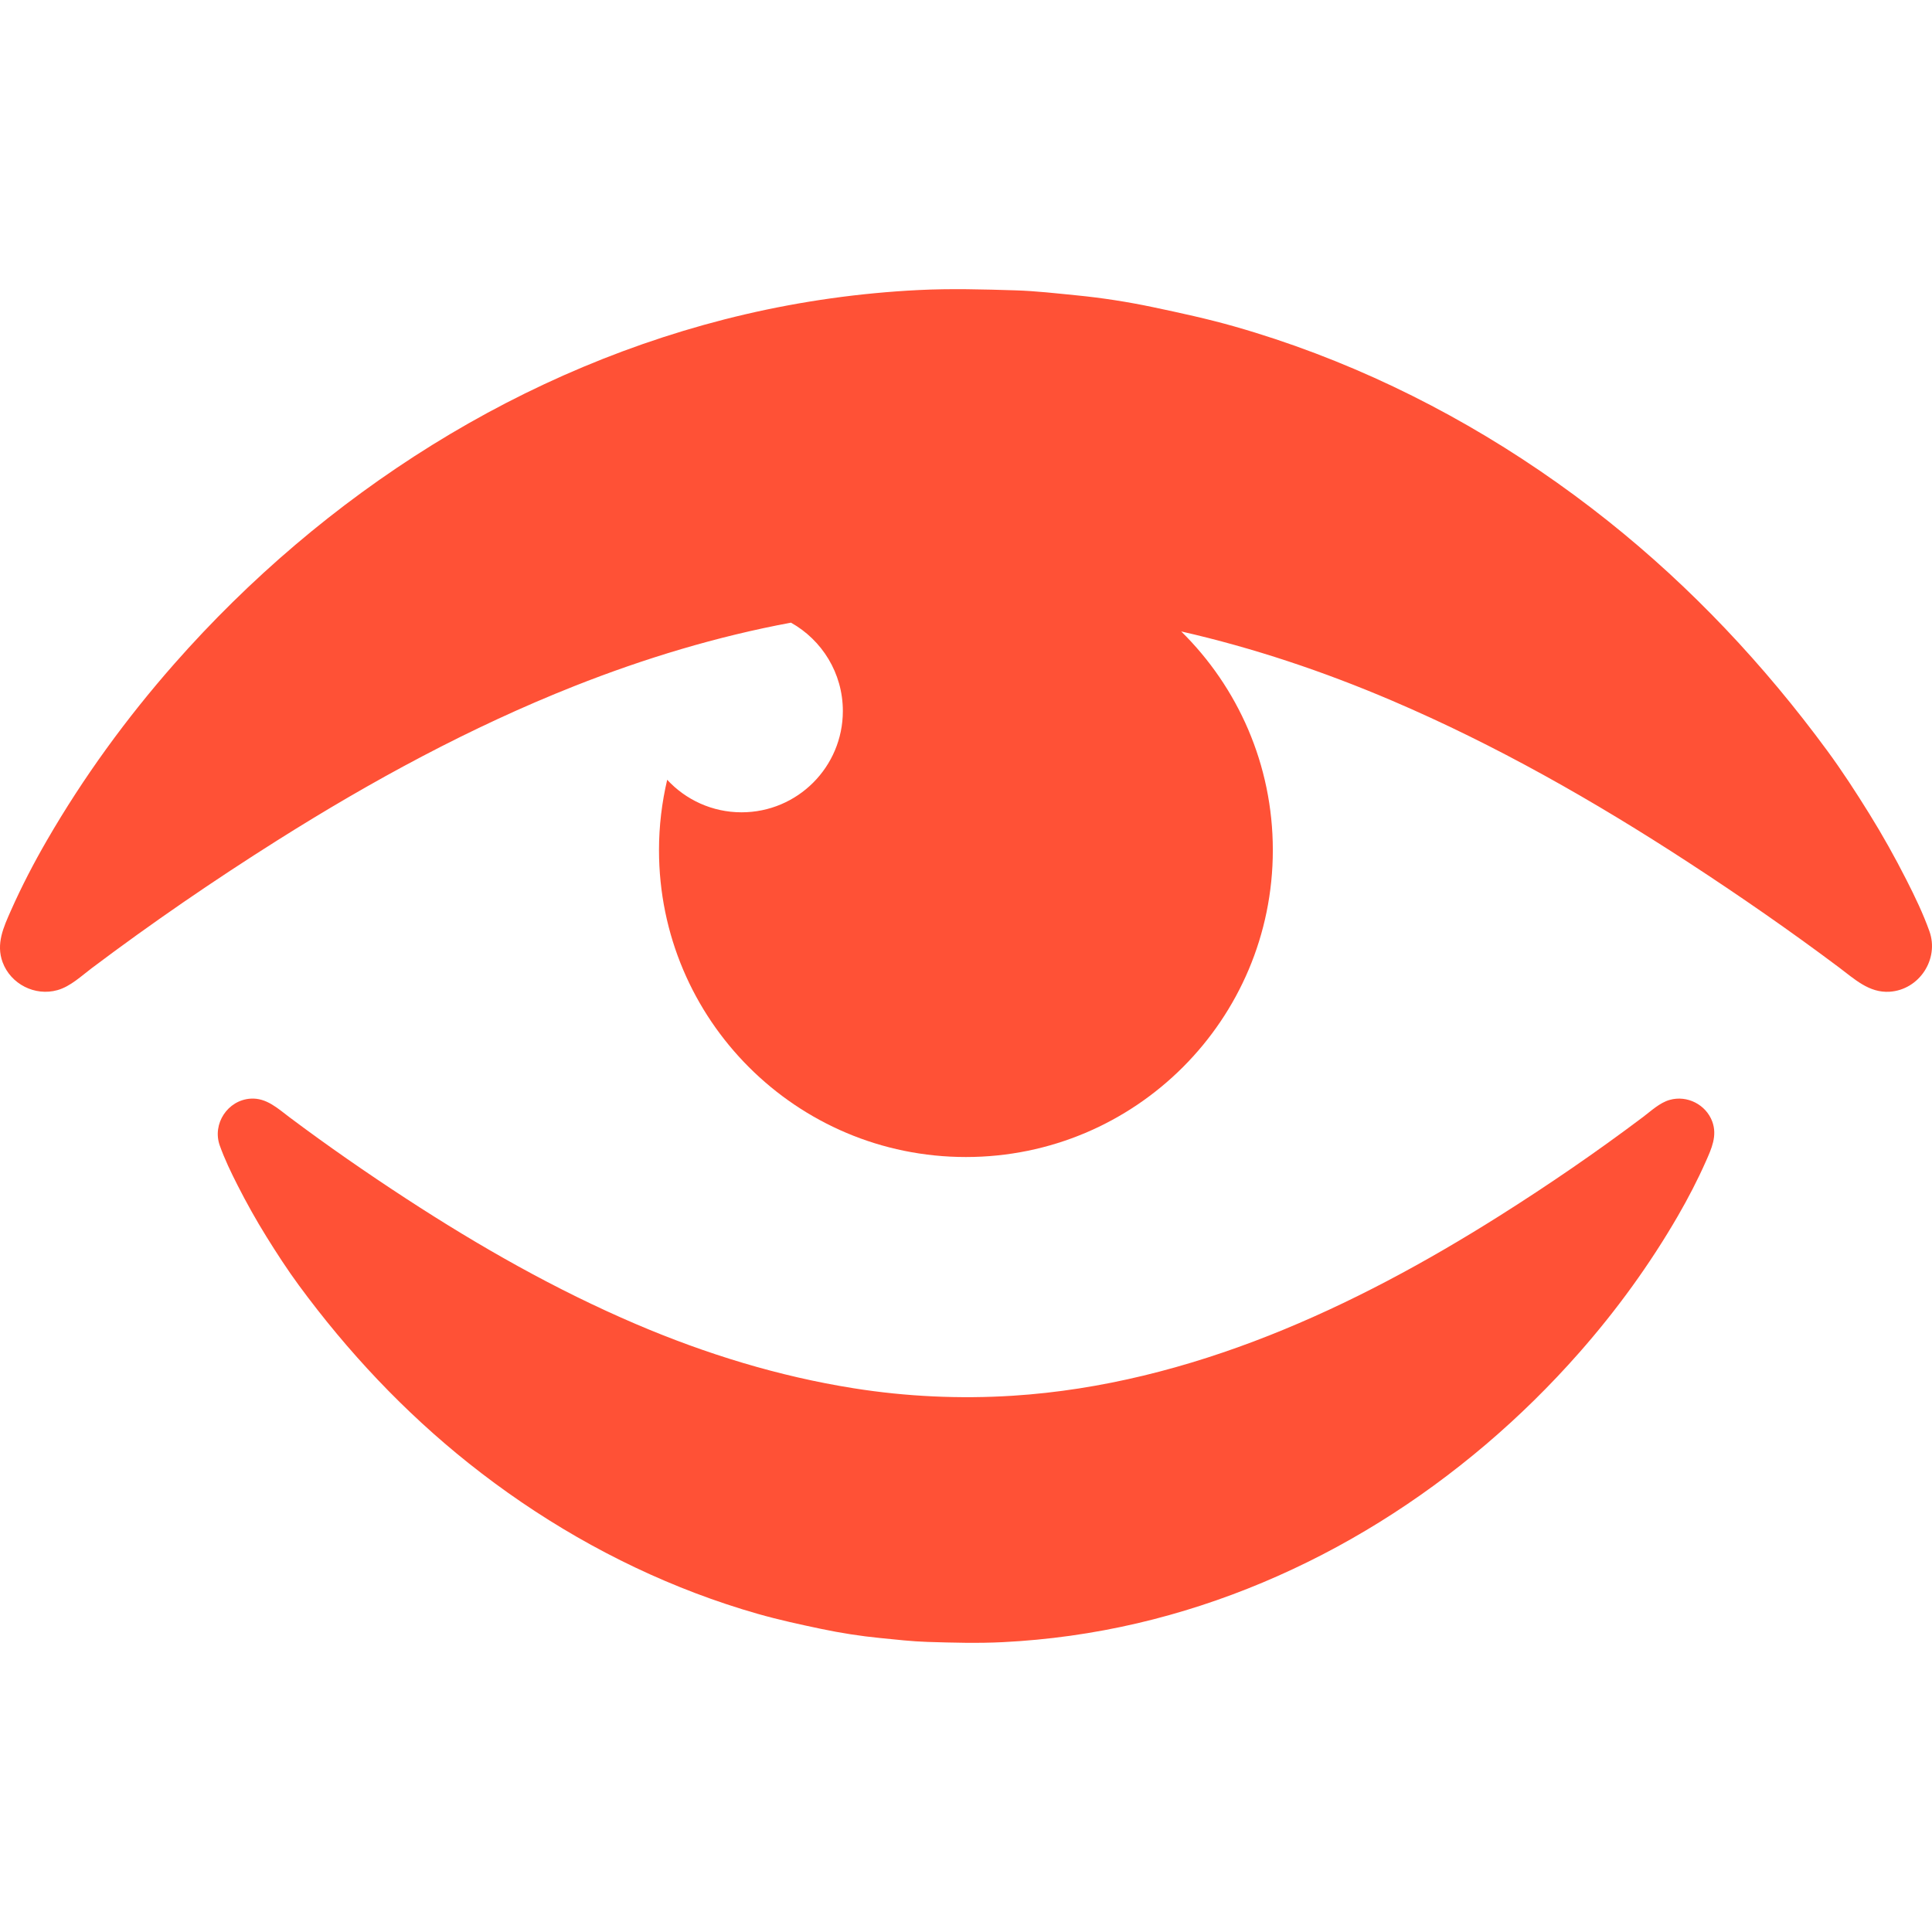
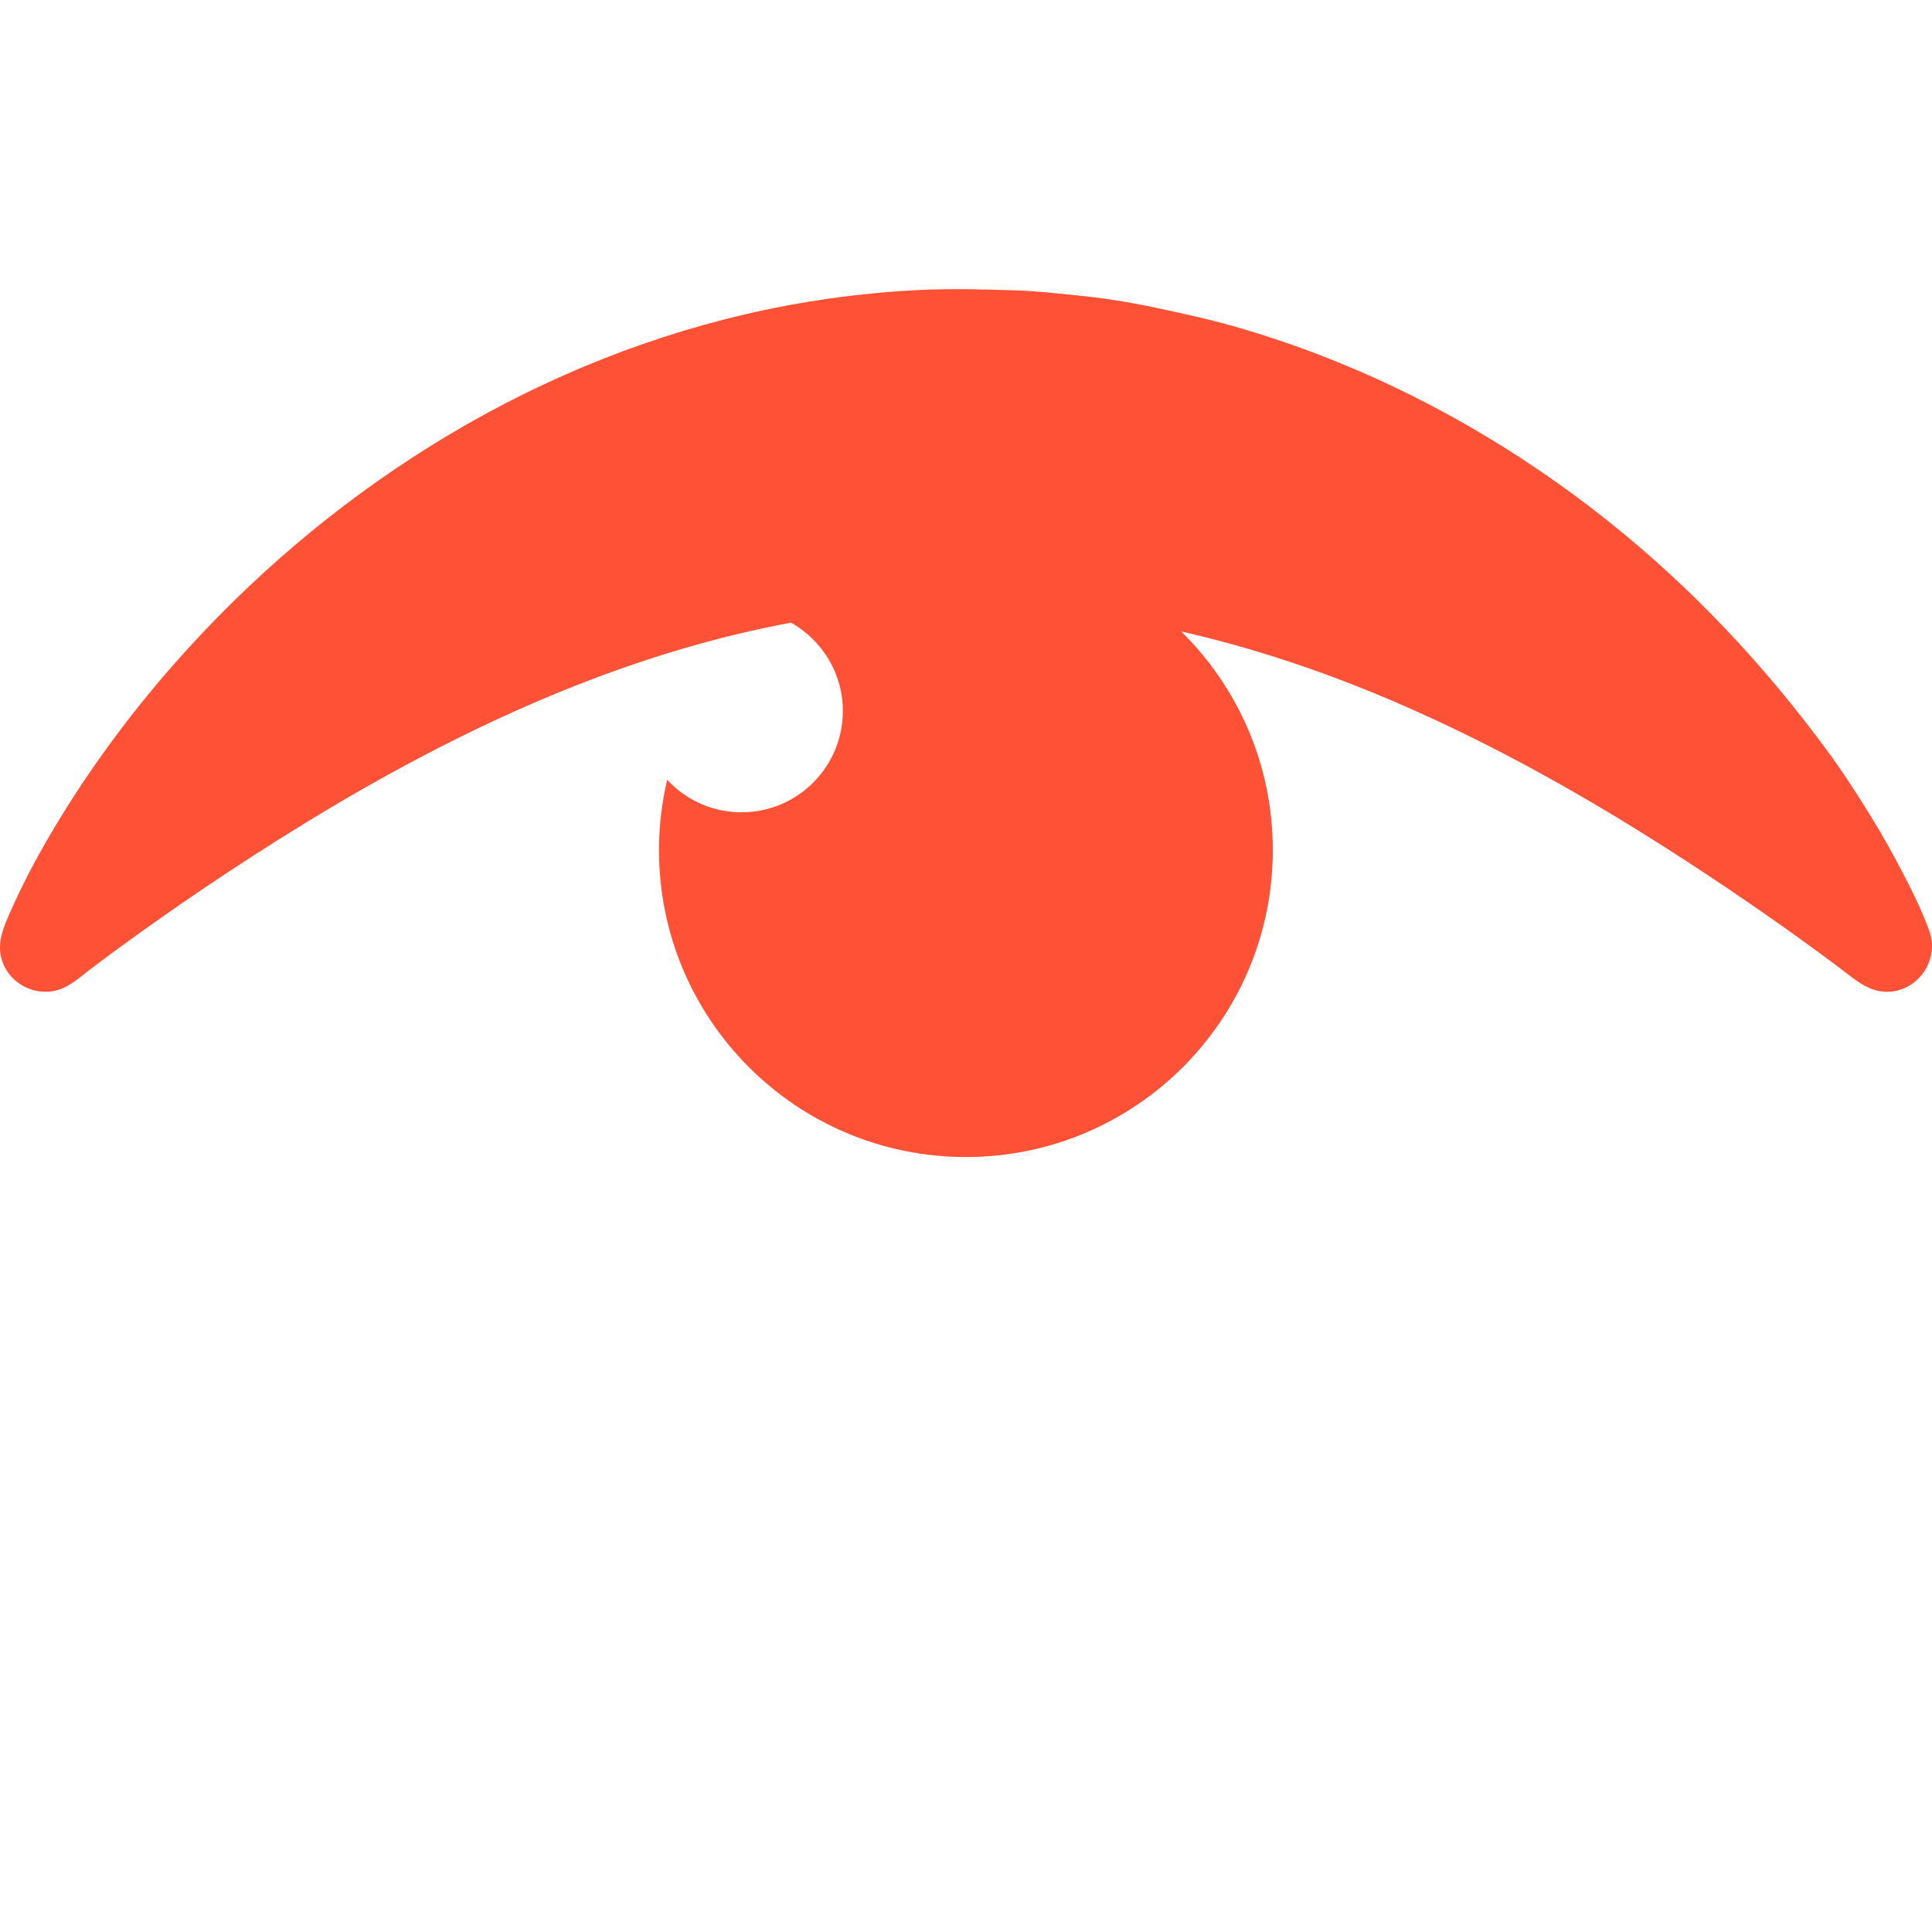
<svg xmlns="http://www.w3.org/2000/svg" version="1.1" id="Capa_1" x="0px" y="0px" width="512px" height="512px" viewBox="0 0 425.966 425.966" style="enable-background:new 0 0 425.966 425.966;" xml:space="preserve">
  <g>
    <g>
-       <path d="M425.393,205.3C425.354,205.195,425.375,205.253,425.393,205.3L425.393,205.3z" fill="#ff5136" />
      <path d="M425.403,205.333c-1.389-3.895-3.212-7.675-5.085-11.356c-2.529-4.97-5.249-9.845-8.191-14.583    c-2.929-4.715-5.964-9.403-9.254-13.878c-13.897-18.908-29.971-36.023-48.347-50.655c-19.465-15.499-41.243-28.139-64.521-36.966    c-5.844-2.215-11.778-4.19-17.788-5.903c-5.96-1.699-11.993-3.004-18.055-4.28c-5.507-1.159-11.168-2.042-16.77-2.592    c-4.479-0.44-8.977-0.965-13.479-1.104c-7.158-0.222-14.249-0.425-21.414-0.067c-12.877,0.642-25.698,2.438-38.254,5.367    c-24.403,5.693-47.711,15.6-68.986,28.809c-21.177,13.148-40.348,29.514-56.814,48.218    c-10.606,12.048-20.058,25.041-28.099,38.932c-2.9,5.011-5.577,10.163-7.927,15.456c-1.629,3.671-3.343,7.362-1.845,11.414    c1.786,4.832,7.149,7.557,12.105,6.154c2.851-0.807,5.238-3.1,7.563-4.85c13.234-9.959,26.938-19.358,40.945-28.192    c20.817-13.13,42.582-24.942,65.493-34.007c15.428-6.104,31.404-10.931,47.712-13.968c6.822,3.821,11.44,11.106,11.44,19.481    c0,12.334-9.999,22.333-22.334,22.333c-6.481,0-12.315-2.764-16.396-7.174c-1.169,4.982-1.807,10.169-1.807,15.507    c0,37.373,30.297,67.669,67.669,67.669c37.373,0,67.669-30.296,67.669-67.669c0-18.875-7.735-35.938-20.201-48.212    c15.909,3.625,31.416,8.827,46.455,15.25c22.864,9.766,44.576,22.116,65.383,35.683c11.301,7.368,22.42,15.069,33.217,23.162    c3.367,2.522,6.614,5.641,11.146,5.343C423.158,218.228,427.584,211.478,425.403,205.333z" fill="#ff5136" />
      <path d="M48.446,252.549c0,0,0.012,0.033,0.021,0.057C48.462,252.594,48.458,252.583,48.446,252.549z" fill="#ff5136" />
-       <path d="M368.134,242.505c-2.208,0.625-4.058,2.401-5.857,3.756c-10.251,7.716-20.866,14.994-31.715,21.838    c-16.125,10.171-32.984,19.32-50.73,26.343c-18.051,7.142-37.065,12.046-56.479,13.284c-11.719,0.749-23.572,0.198-35.167-1.647    c-16.534-2.631-32.552-7.559-47.938-14.131c-17.712-7.564-34.528-17.13-50.646-27.64c-8.752-5.707-17.365-11.673-25.728-17.939    c-2.608-1.955-5.124-4.369-8.634-4.139c-5.052,0.332-8.48,5.56-6.792,10.319c1.076,3.018,2.488,5.945,3.938,8.796    c1.96,3.85,4.066,7.625,6.345,11.296c2.269,3.652,4.62,7.283,7.168,10.75c10.766,14.646,23.215,27.901,37.449,39.235    c15.078,12.005,31.946,21.796,49.978,28.633c4.526,1.717,9.124,3.247,13.778,4.573c4.616,1.316,9.29,2.327,13.985,3.315    c4.265,0.896,8.65,1.582,12.989,2.007c3.471,0.341,6.952,0.748,10.439,0.855c5.546,0.172,11.038,0.328,16.586,0.052    c9.975-0.497,19.905-1.888,29.631-4.157c18.902-4.41,36.956-12.083,53.436-22.314c16.403-10.185,31.253-22.861,44.009-37.35    c8.215-9.332,15.537-19.396,21.765-30.156c2.247-3.882,4.32-7.872,6.14-11.972c1.263-2.844,2.591-5.703,1.431-8.841    C376.127,243.53,371.973,241.419,368.134,242.505z" fill="#ff5136" />
      <path d="M48.466,252.606C48.475,252.63,48.473,252.626,48.466,252.606L48.466,252.606z" fill="#ff5136" />
    </g>
  </g>
  <g>
</g>
  <g>
</g>
  <g>
</g>
  <g>
</g>
  <g>
</g>
  <g>
</g>
  <g>
</g>
  <g>
</g>
  <g>
</g>
  <g>
</g>
  <g>
</g>
  <g>
</g>
  <g>
</g>
  <g>
</g>
  <g>
</g>
</svg>